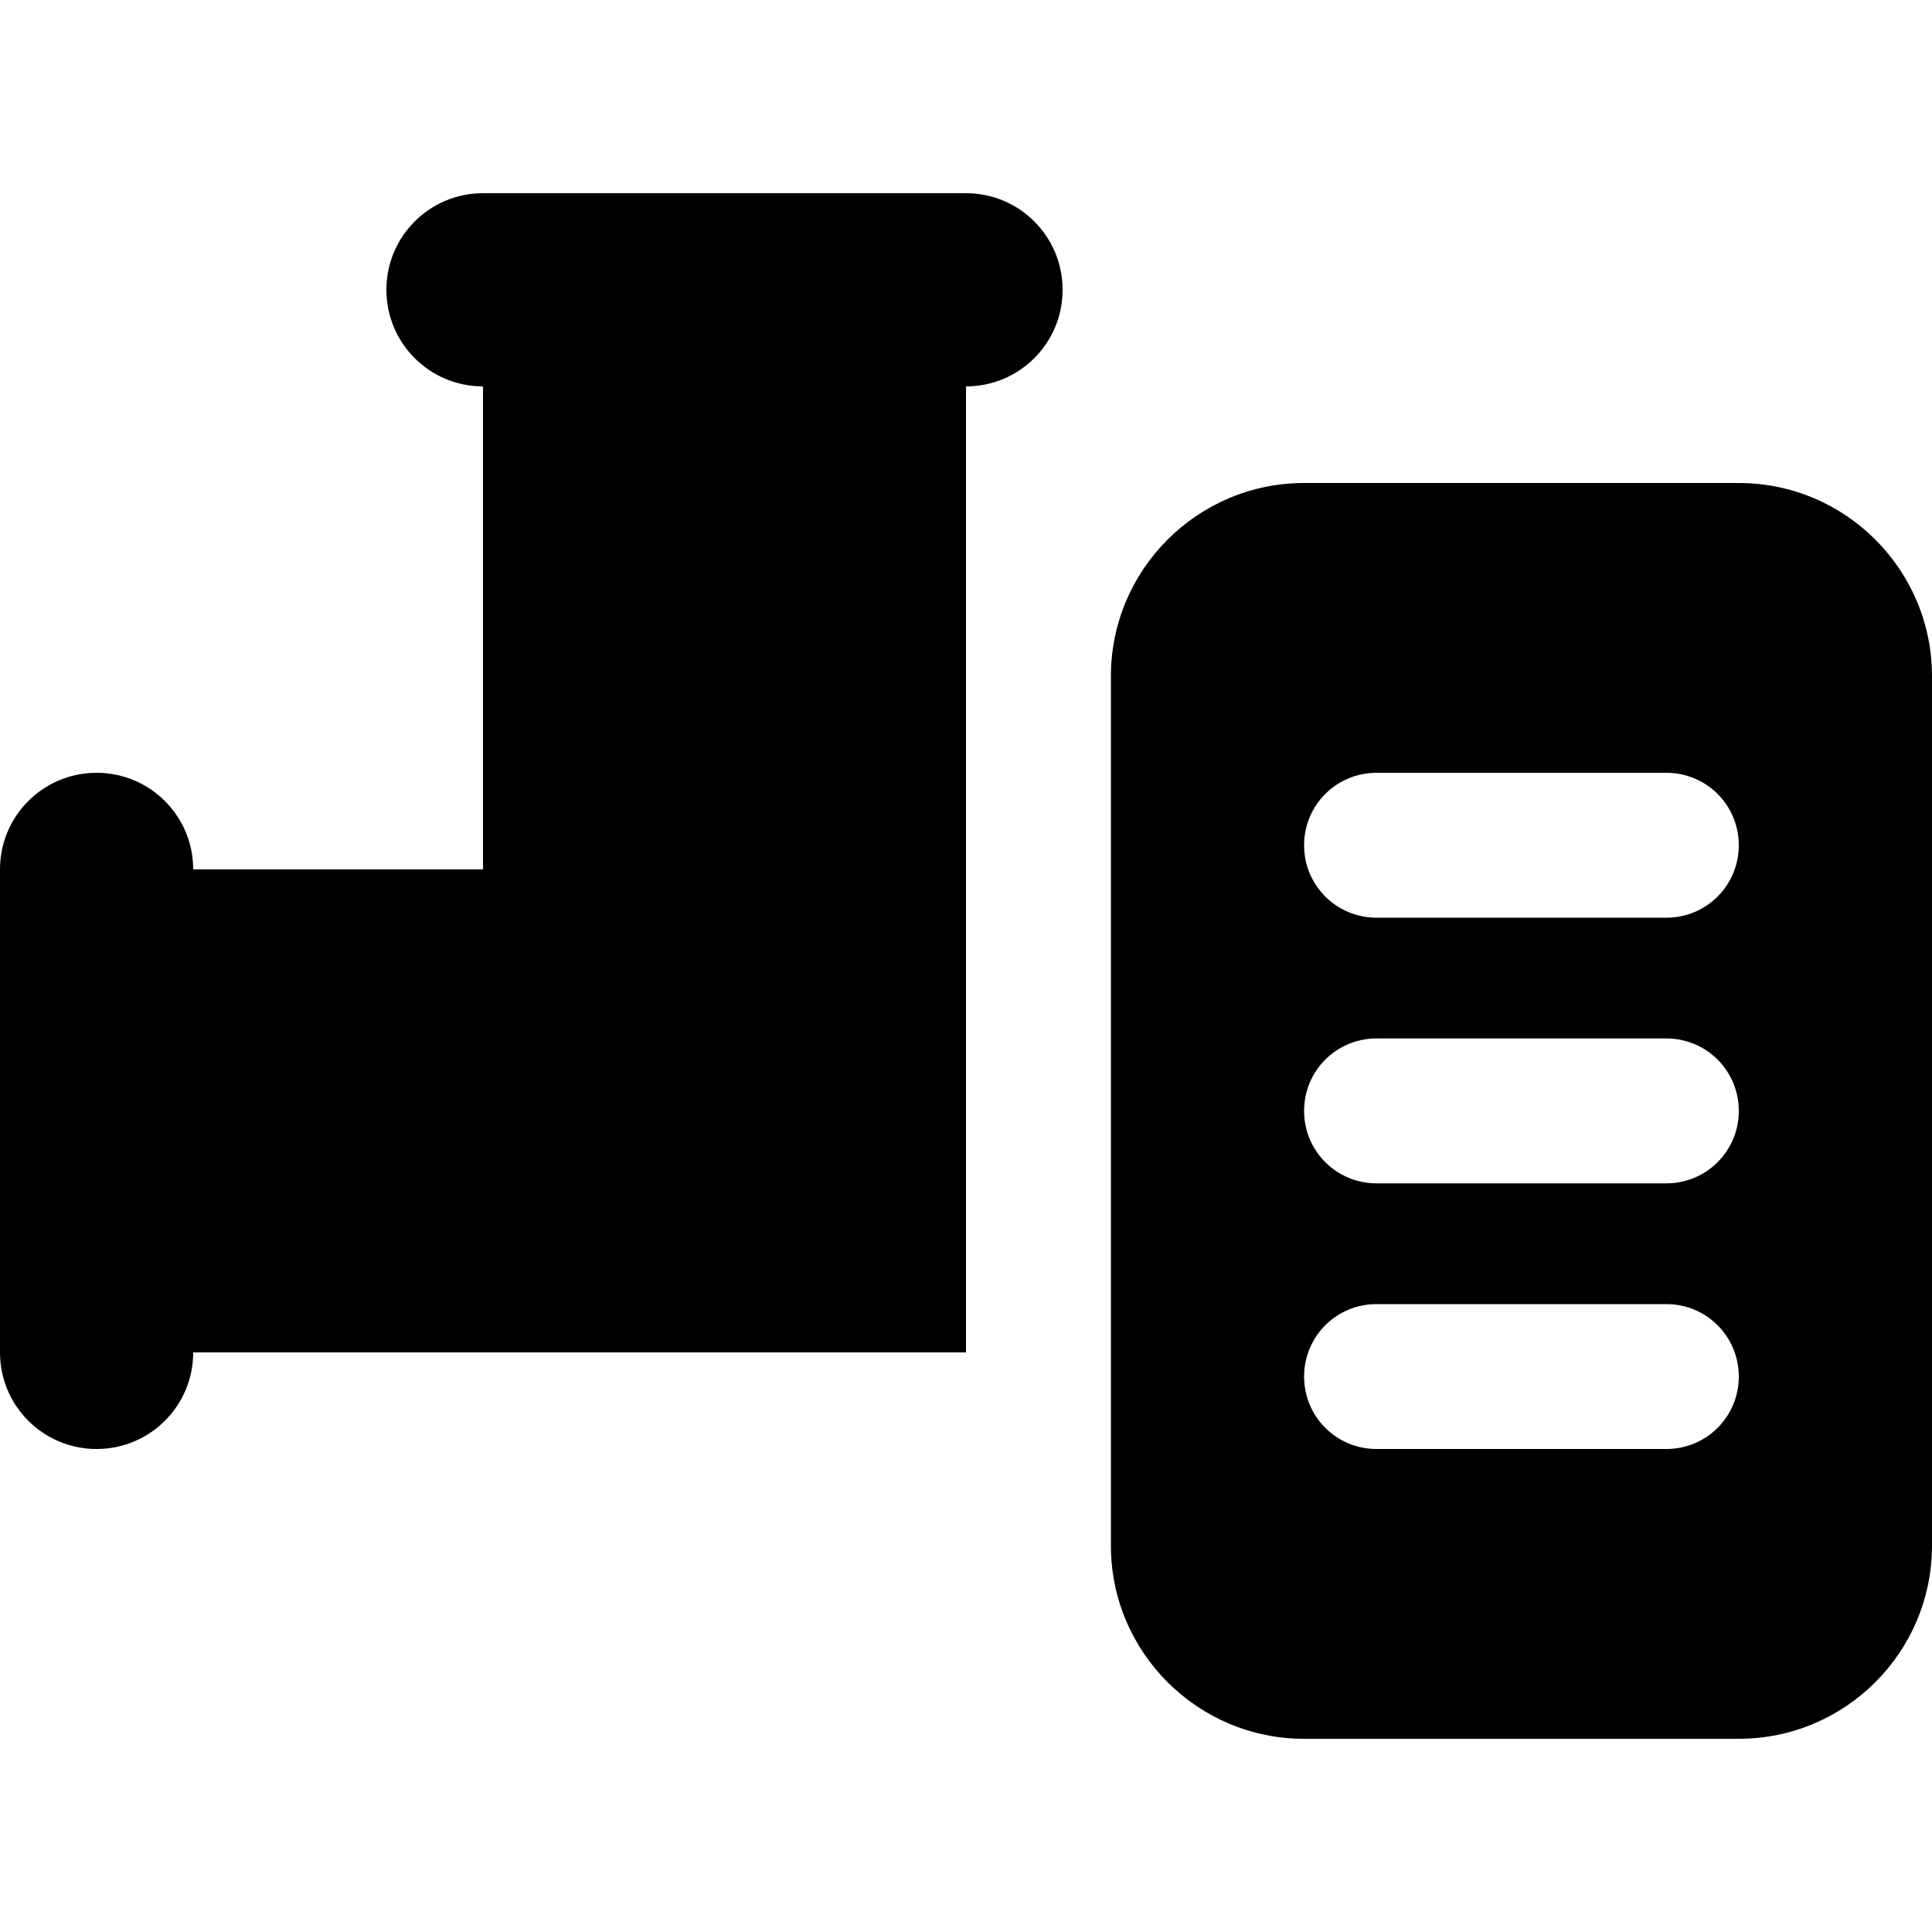
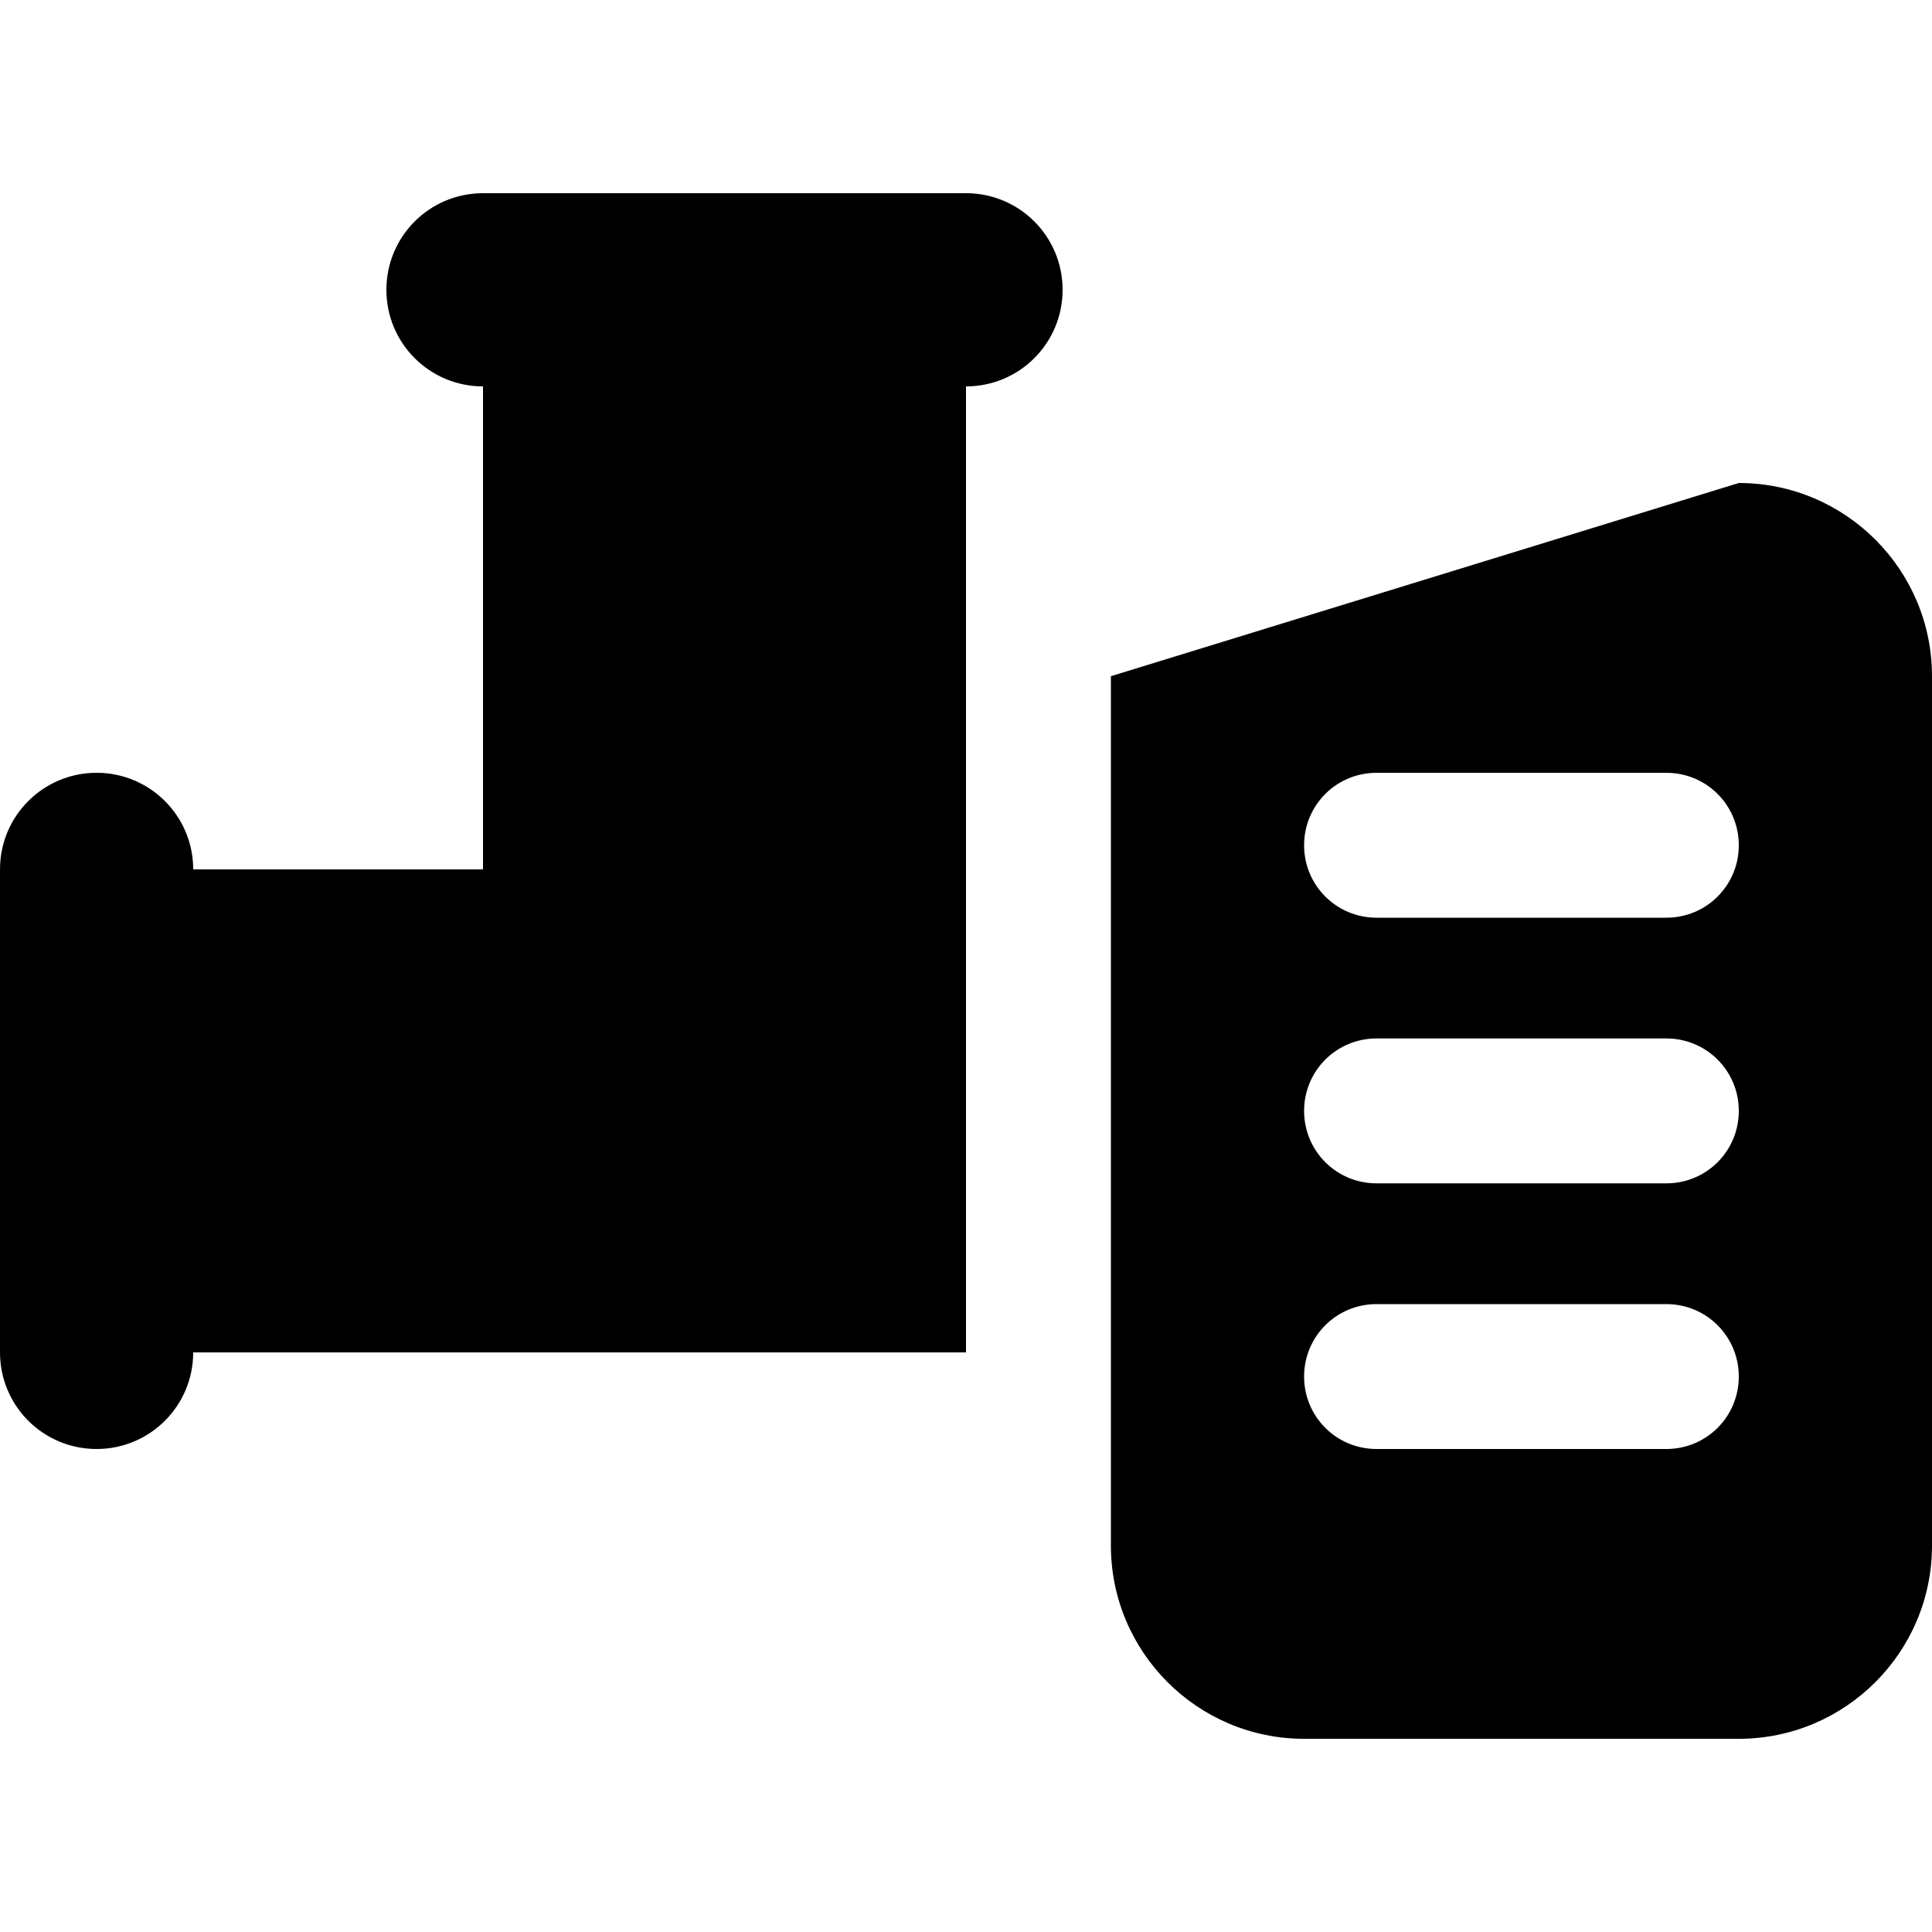
<svg xmlns="http://www.w3.org/2000/svg" viewBox="0 0 640 640">
-   <path fill="currentColor" d="M128 96C128 78.3 142.3 64 160 64L320 64C337.7 64 352 78.3 352 96C352 113.7 337.7 128 320 128L320 448L64 448C64 465.7 49.7 480 32 480C14.3 480 0 465.7 0 448L0 288C0 270.3 14.3 256 32 256C49.7 256 64 270.3 64 288L160 288L160 128C142.3 128 128 113.7 128 96zM576 160C611.3 160 640 188.7 640 224L640 512C640 547.3 611.3 576 576 576L432 576C396.7 576 368 547.3 368 512L368 224C368 188.7 396.7 160 432 160L576 160zM432 280C432 293.3 442.7 304 456 304L552 304C565.3 304 576 293.3 576 280C576 266.7 565.3 256 552 256L456 256C442.7 256 432 266.7 432 280zM432 368C432 381.3 442.7 392 456 392L552 392C565.3 392 576 381.3 576 368C576 354.7 565.3 344 552 344L456 344C442.7 344 432 354.7 432 368zM432 456C432 469.3 442.7 480 456 480L552 480C565.3 480 576 469.3 576 456C576 442.7 565.3 432 552 432L456 432C442.7 432 432 442.7 432 456z" />
+   <path fill="currentColor" d="M128 96C128 78.3 142.3 64 160 64L320 64C337.7 64 352 78.3 352 96C352 113.7 337.7 128 320 128L320 448L64 448C64 465.7 49.7 480 32 480C14.3 480 0 465.7 0 448L0 288C0 270.3 14.3 256 32 256C49.7 256 64 270.3 64 288L160 288L160 128C142.3 128 128 113.7 128 96zM576 160C611.3 160 640 188.7 640 224L640 512C640 547.3 611.3 576 576 576L432 576C396.7 576 368 547.3 368 512L368 224L576 160zM432 280C432 293.3 442.7 304 456 304L552 304C565.3 304 576 293.3 576 280C576 266.7 565.3 256 552 256L456 256C442.7 256 432 266.7 432 280zM432 368C432 381.3 442.7 392 456 392L552 392C565.3 392 576 381.3 576 368C576 354.7 565.3 344 552 344L456 344C442.7 344 432 354.7 432 368zM432 456C432 469.3 442.7 480 456 480L552 480C565.3 480 576 469.3 576 456C576 442.7 565.3 432 552 432L456 432C442.7 432 432 442.7 432 456z" />
</svg>